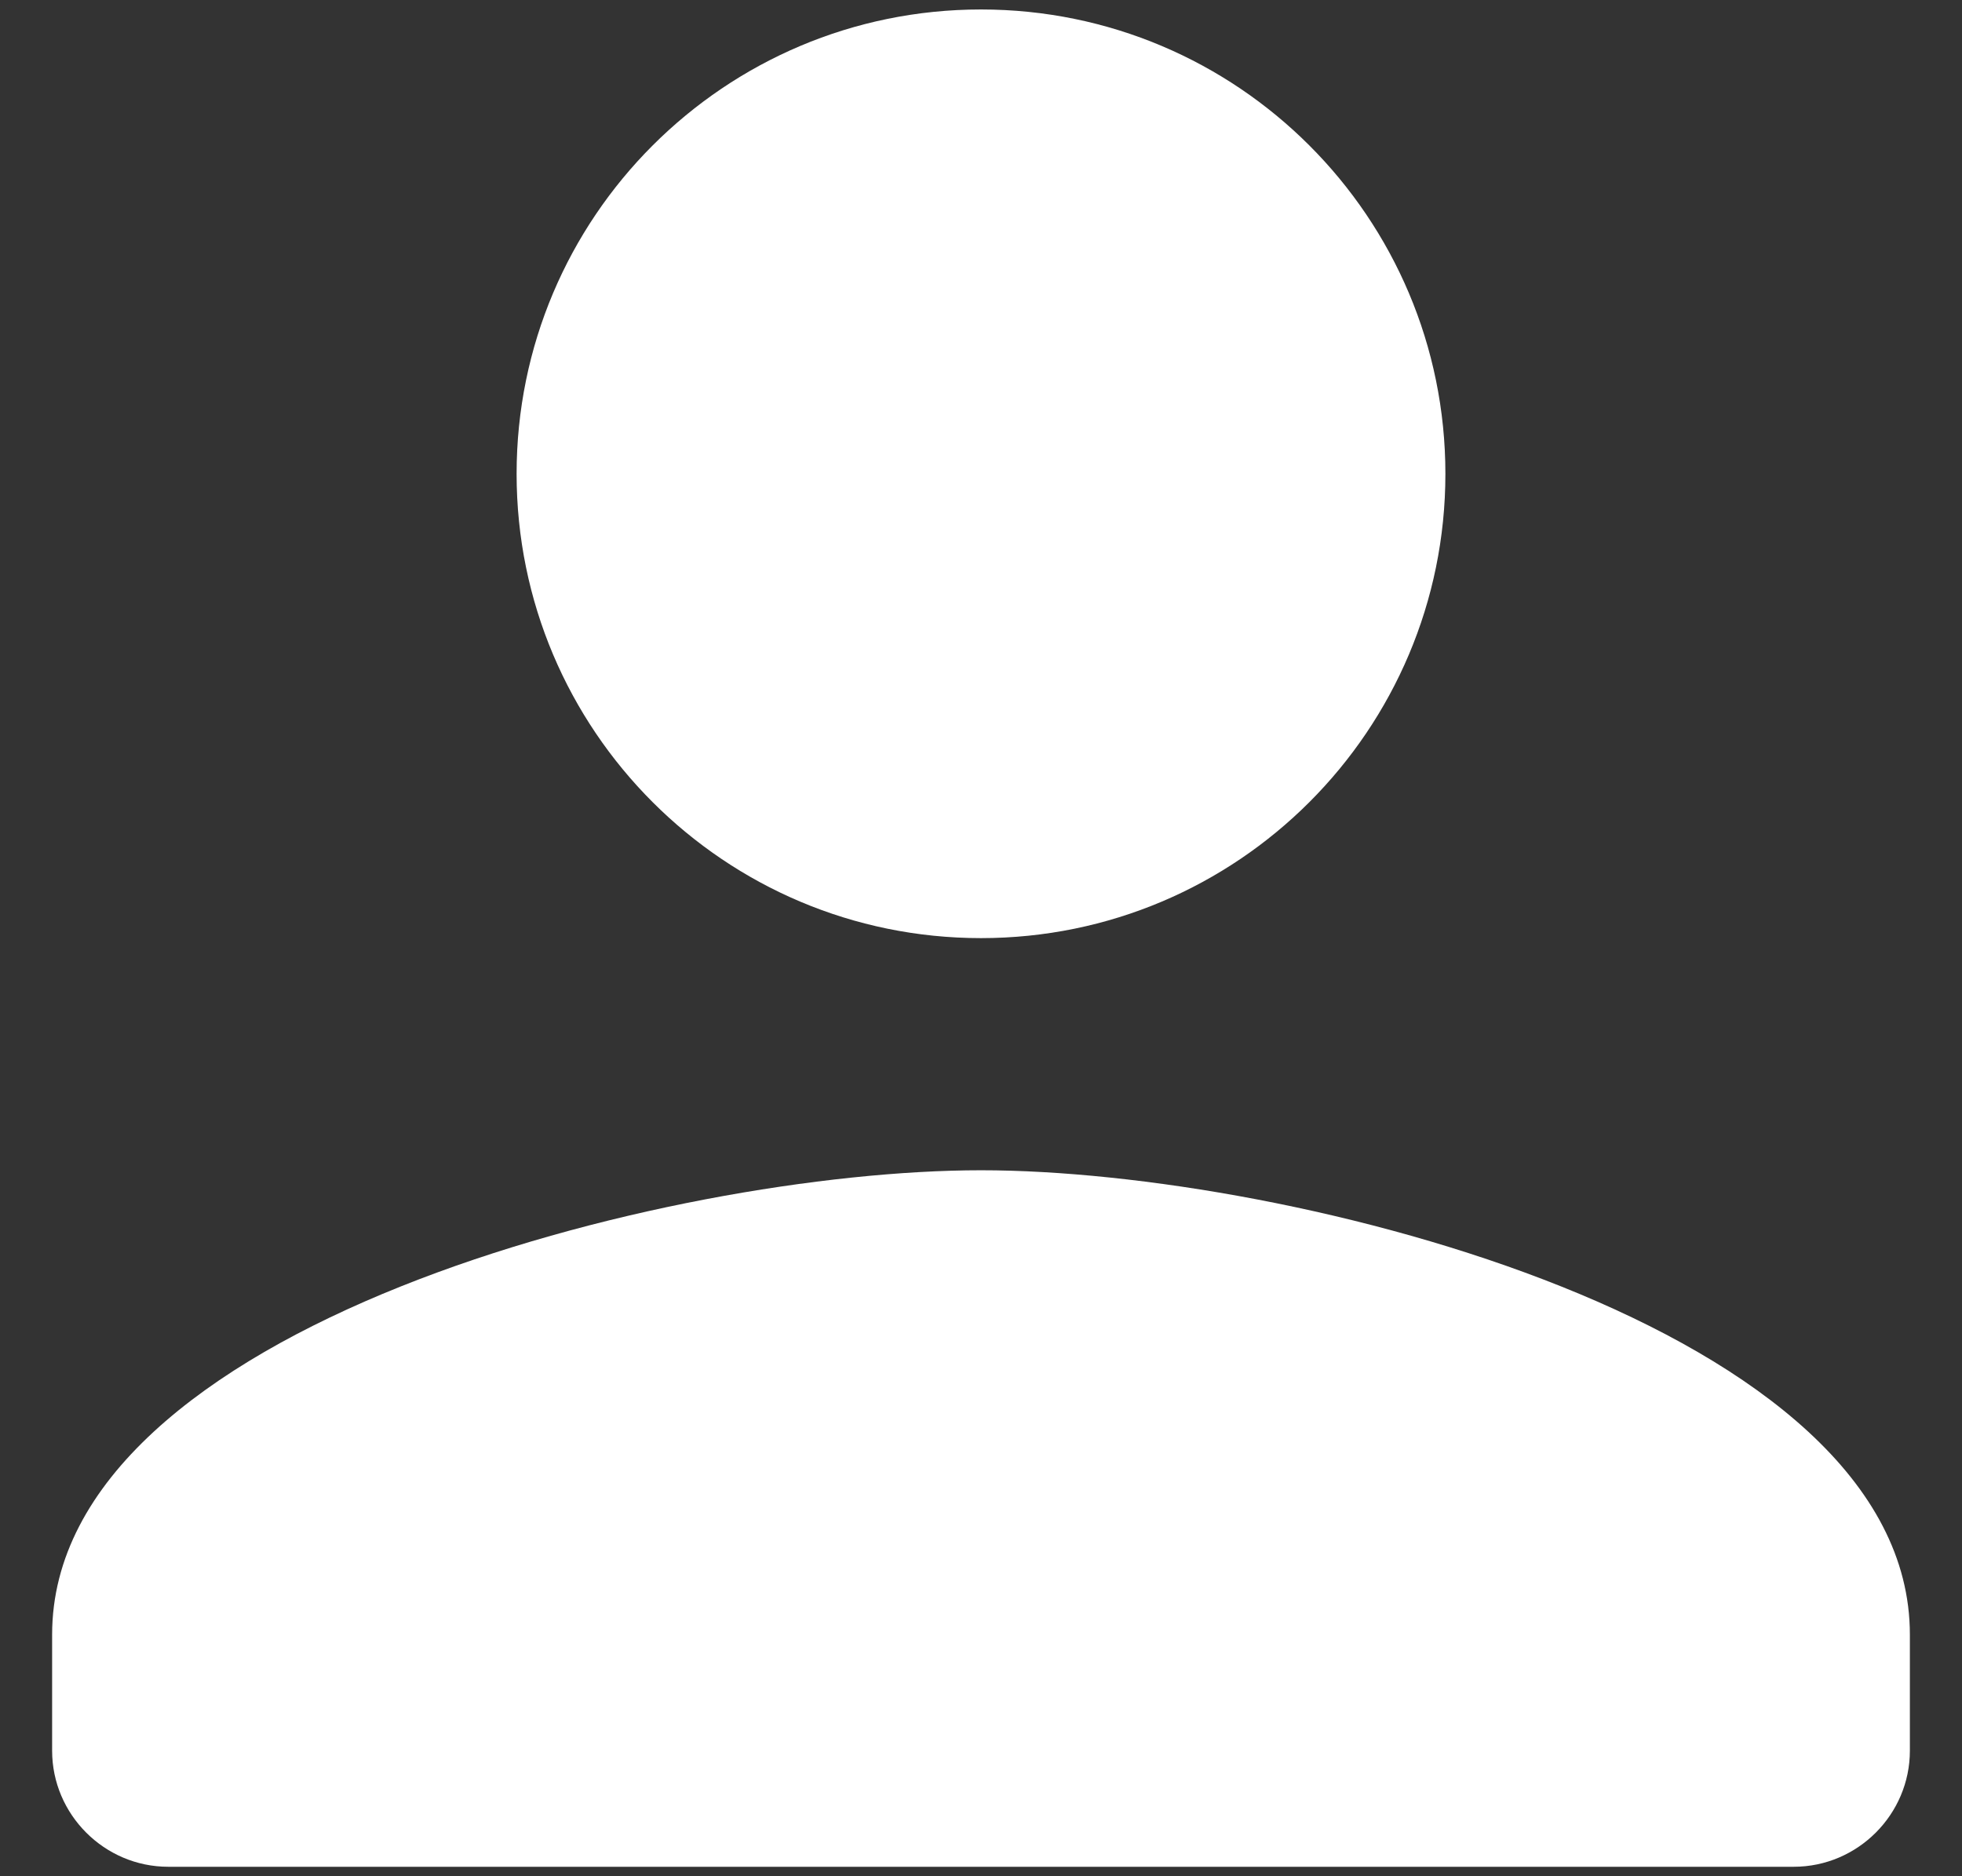
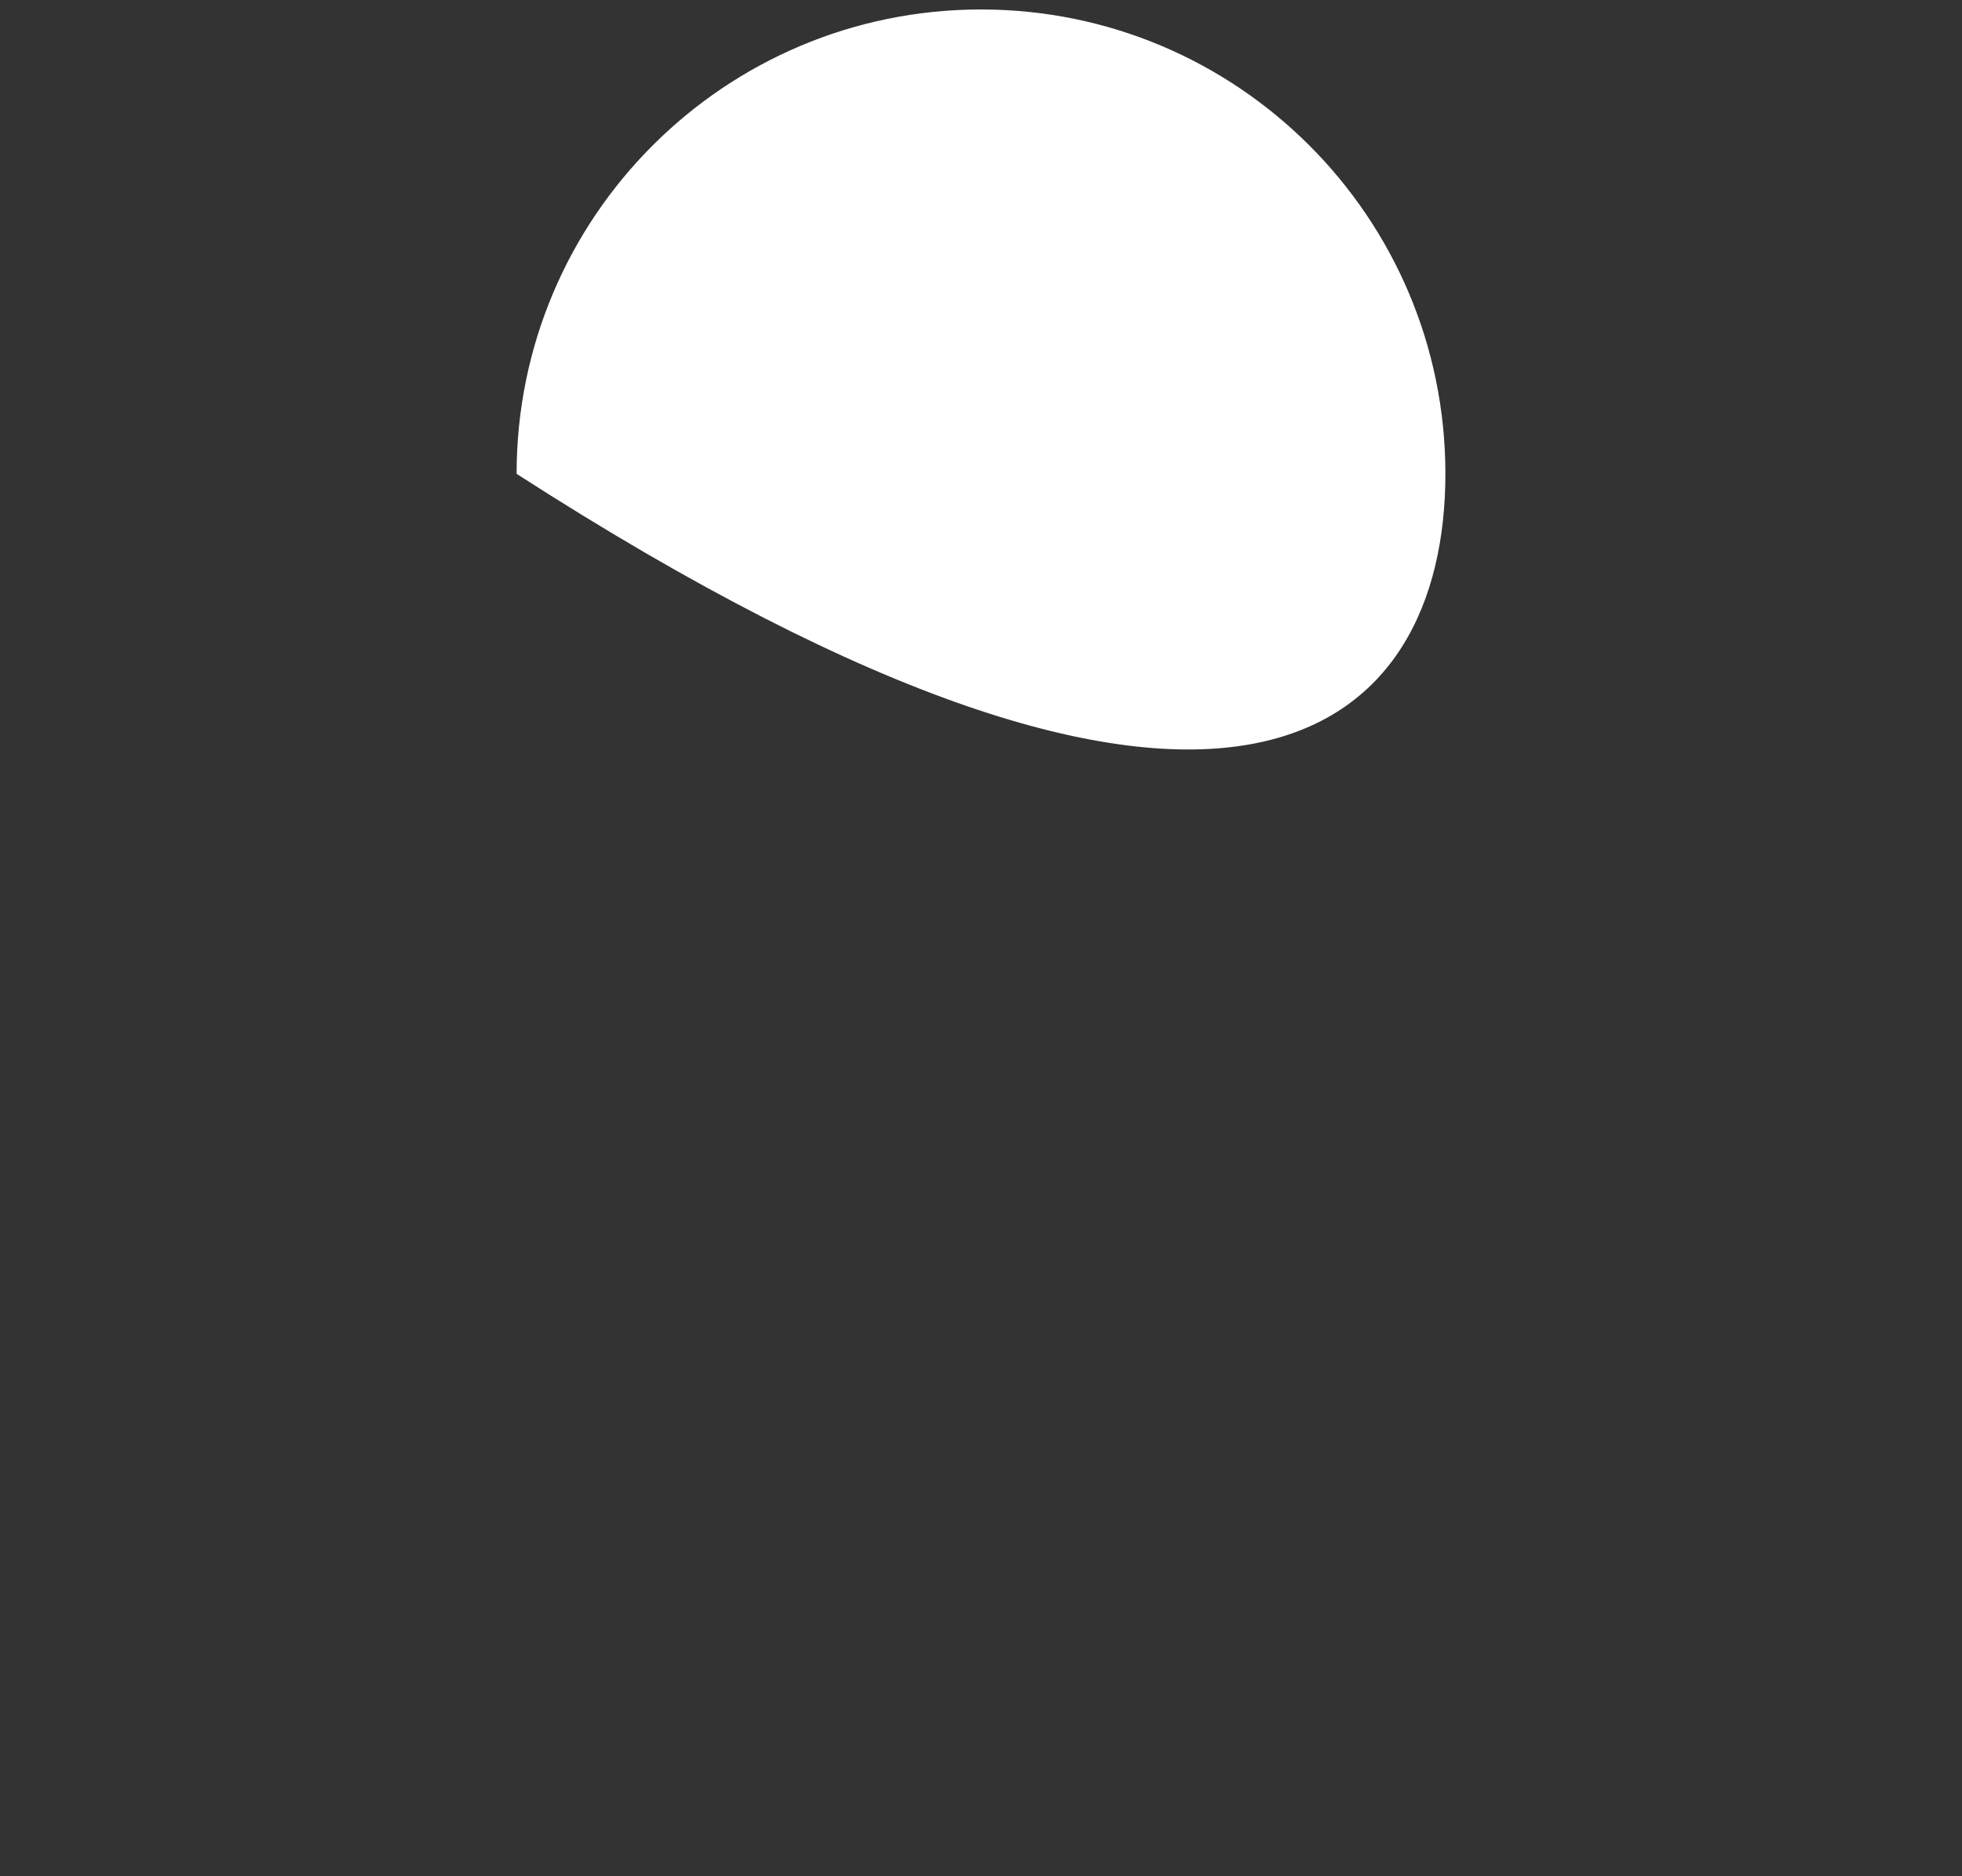
<svg xmlns="http://www.w3.org/2000/svg" width="23" height="22" viewBox="0 0 23 22" fill="none">
  <rect x="0" y="0" width="23" height="22" fill="#333333" stroke="none" />
-   <path d="M6.056 5.556C6.056 8.562 8.493 11 11.5 11C14.507 11 16.944 8.562 16.944 5.556C16.944 2.549 14.507 0.111 11.5 0.111C8.493 0.111 6.056 2.549 6.056 5.556Z" fill="white" />
-   <path d="M22.389 19.167C22.389 15.546 15.134 13.722 11.5 13.722C7.866 13.722 0.611 15.546 0.611 19.167V20.528C0.611 21.276 1.224 21.889 1.972 21.889H21.028C21.776 21.889 22.389 21.276 22.389 20.528V19.167Z" fill="white" />
+   <path d="M6.056 5.556C14.507 11 16.944 8.562 16.944 5.556C16.944 2.549 14.507 0.111 11.5 0.111C8.493 0.111 6.056 2.549 6.056 5.556Z" fill="white" />
</svg>